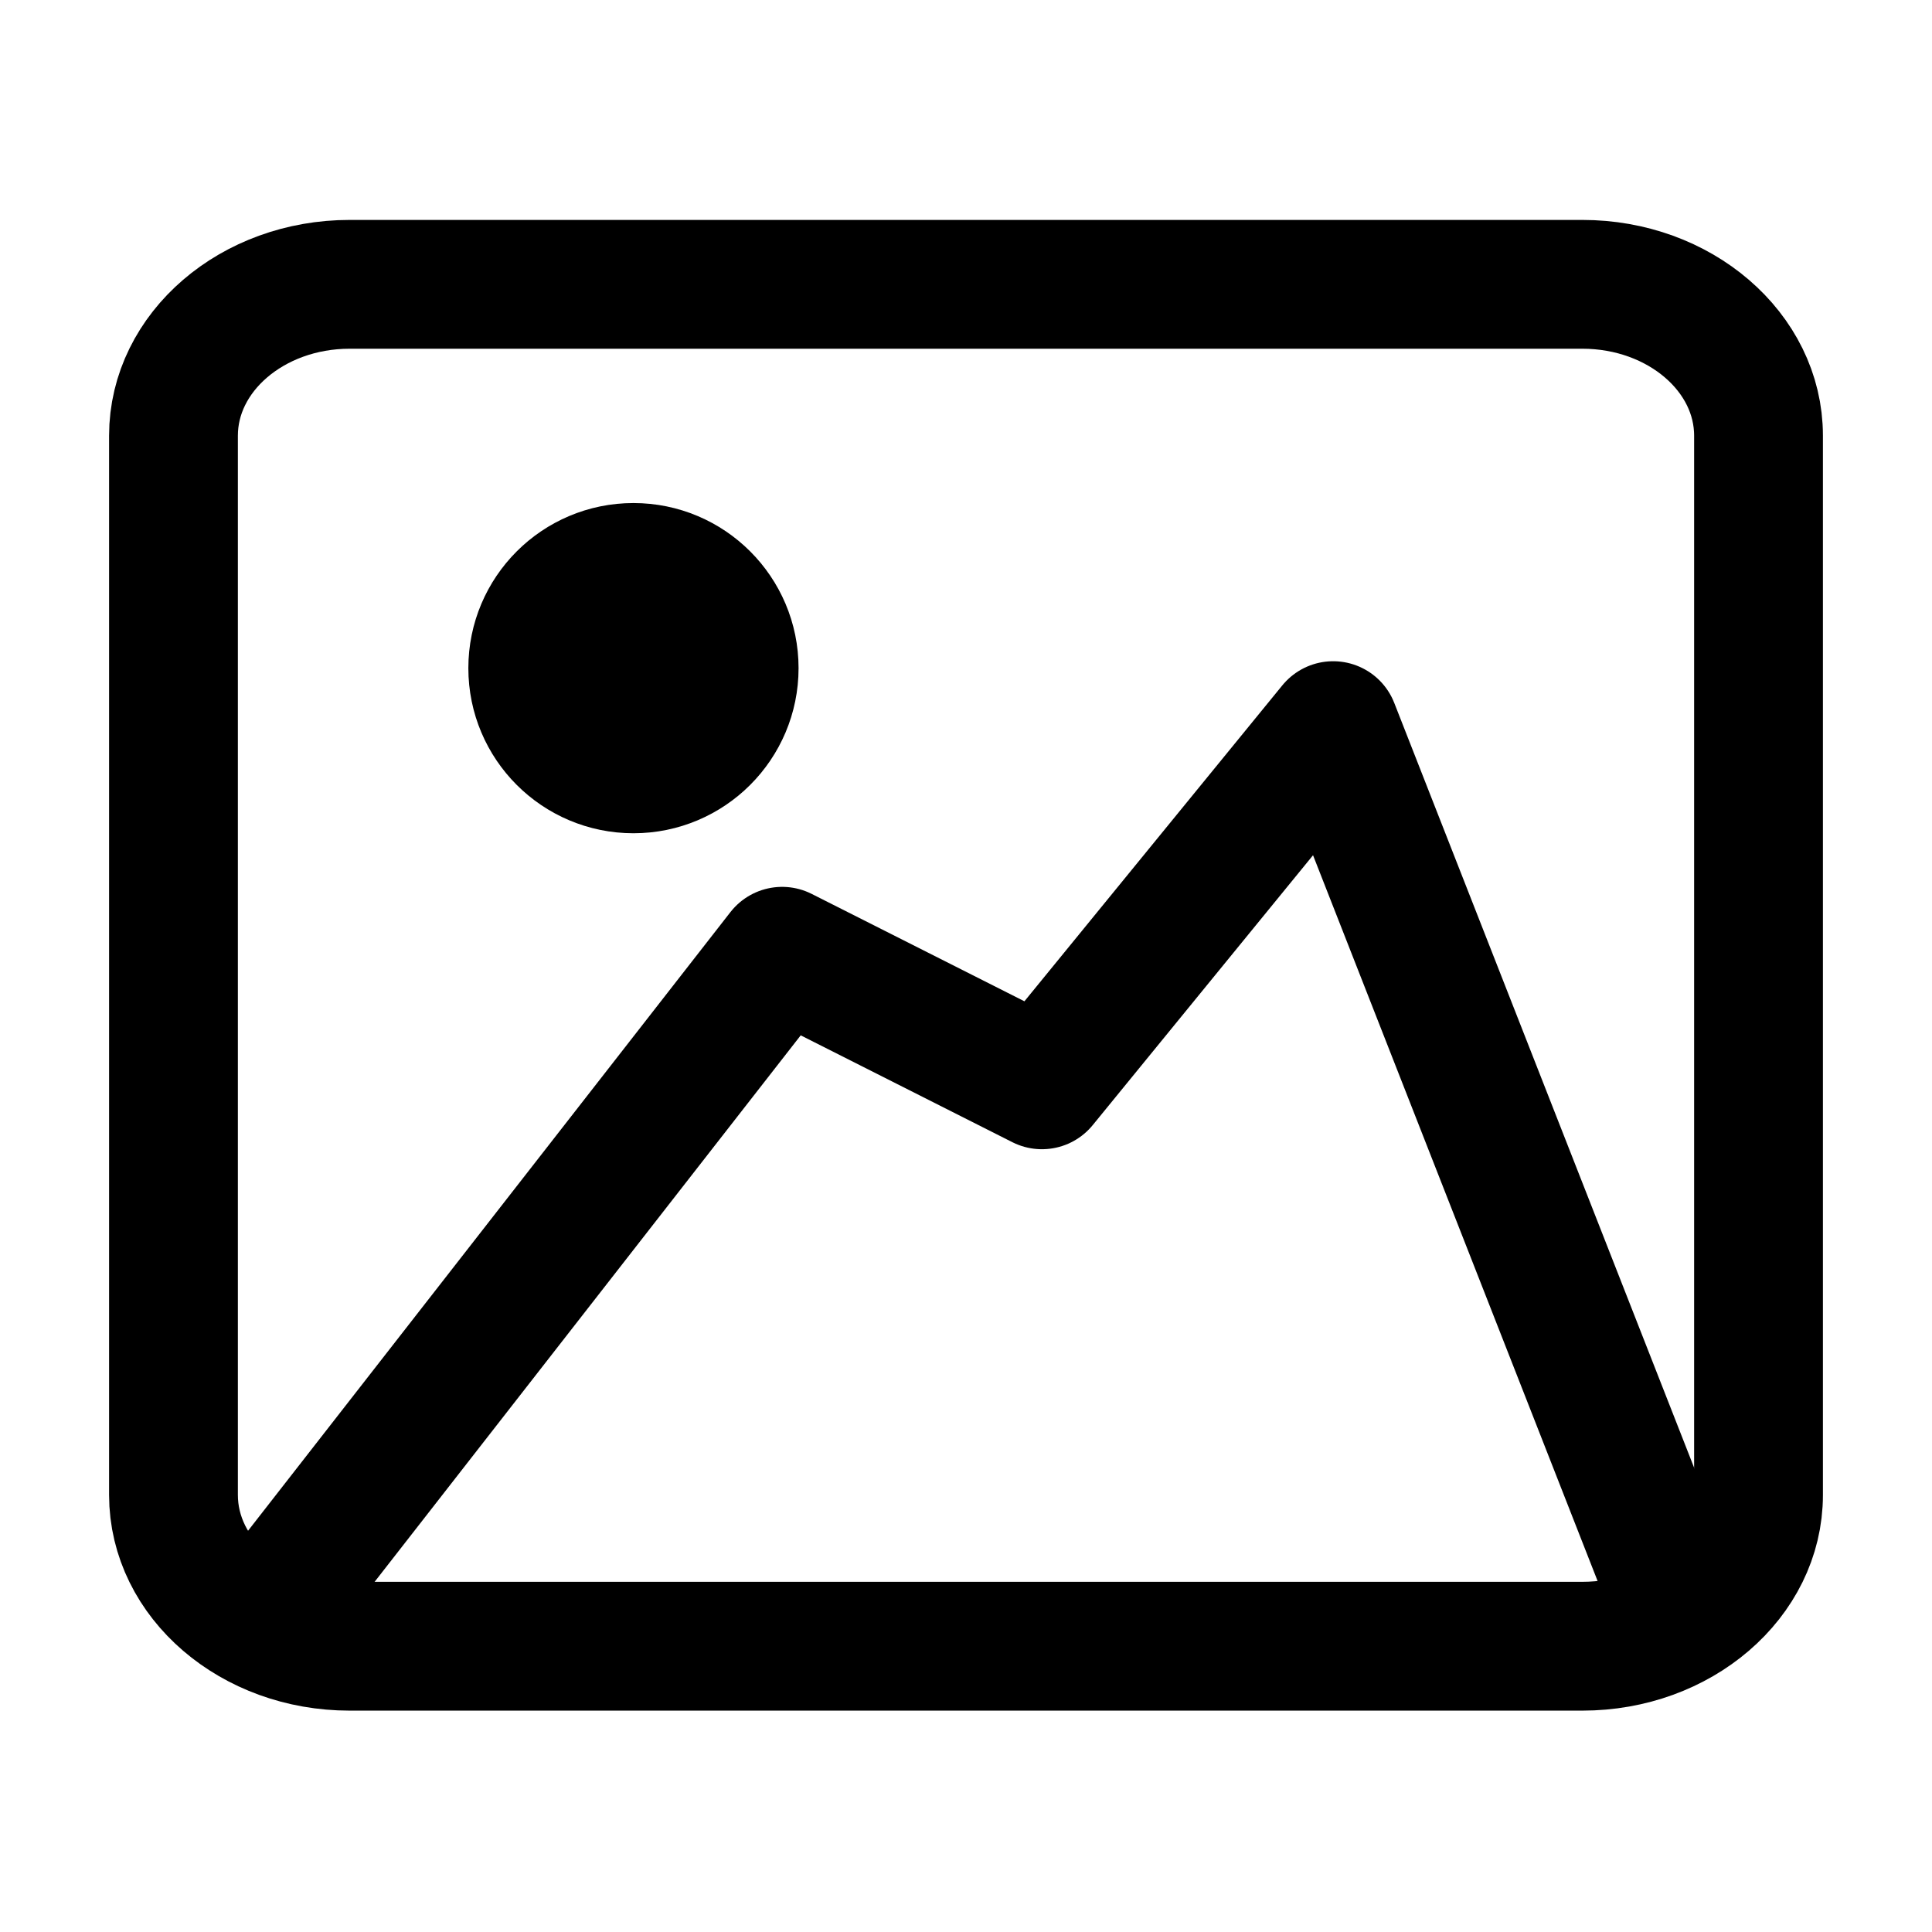
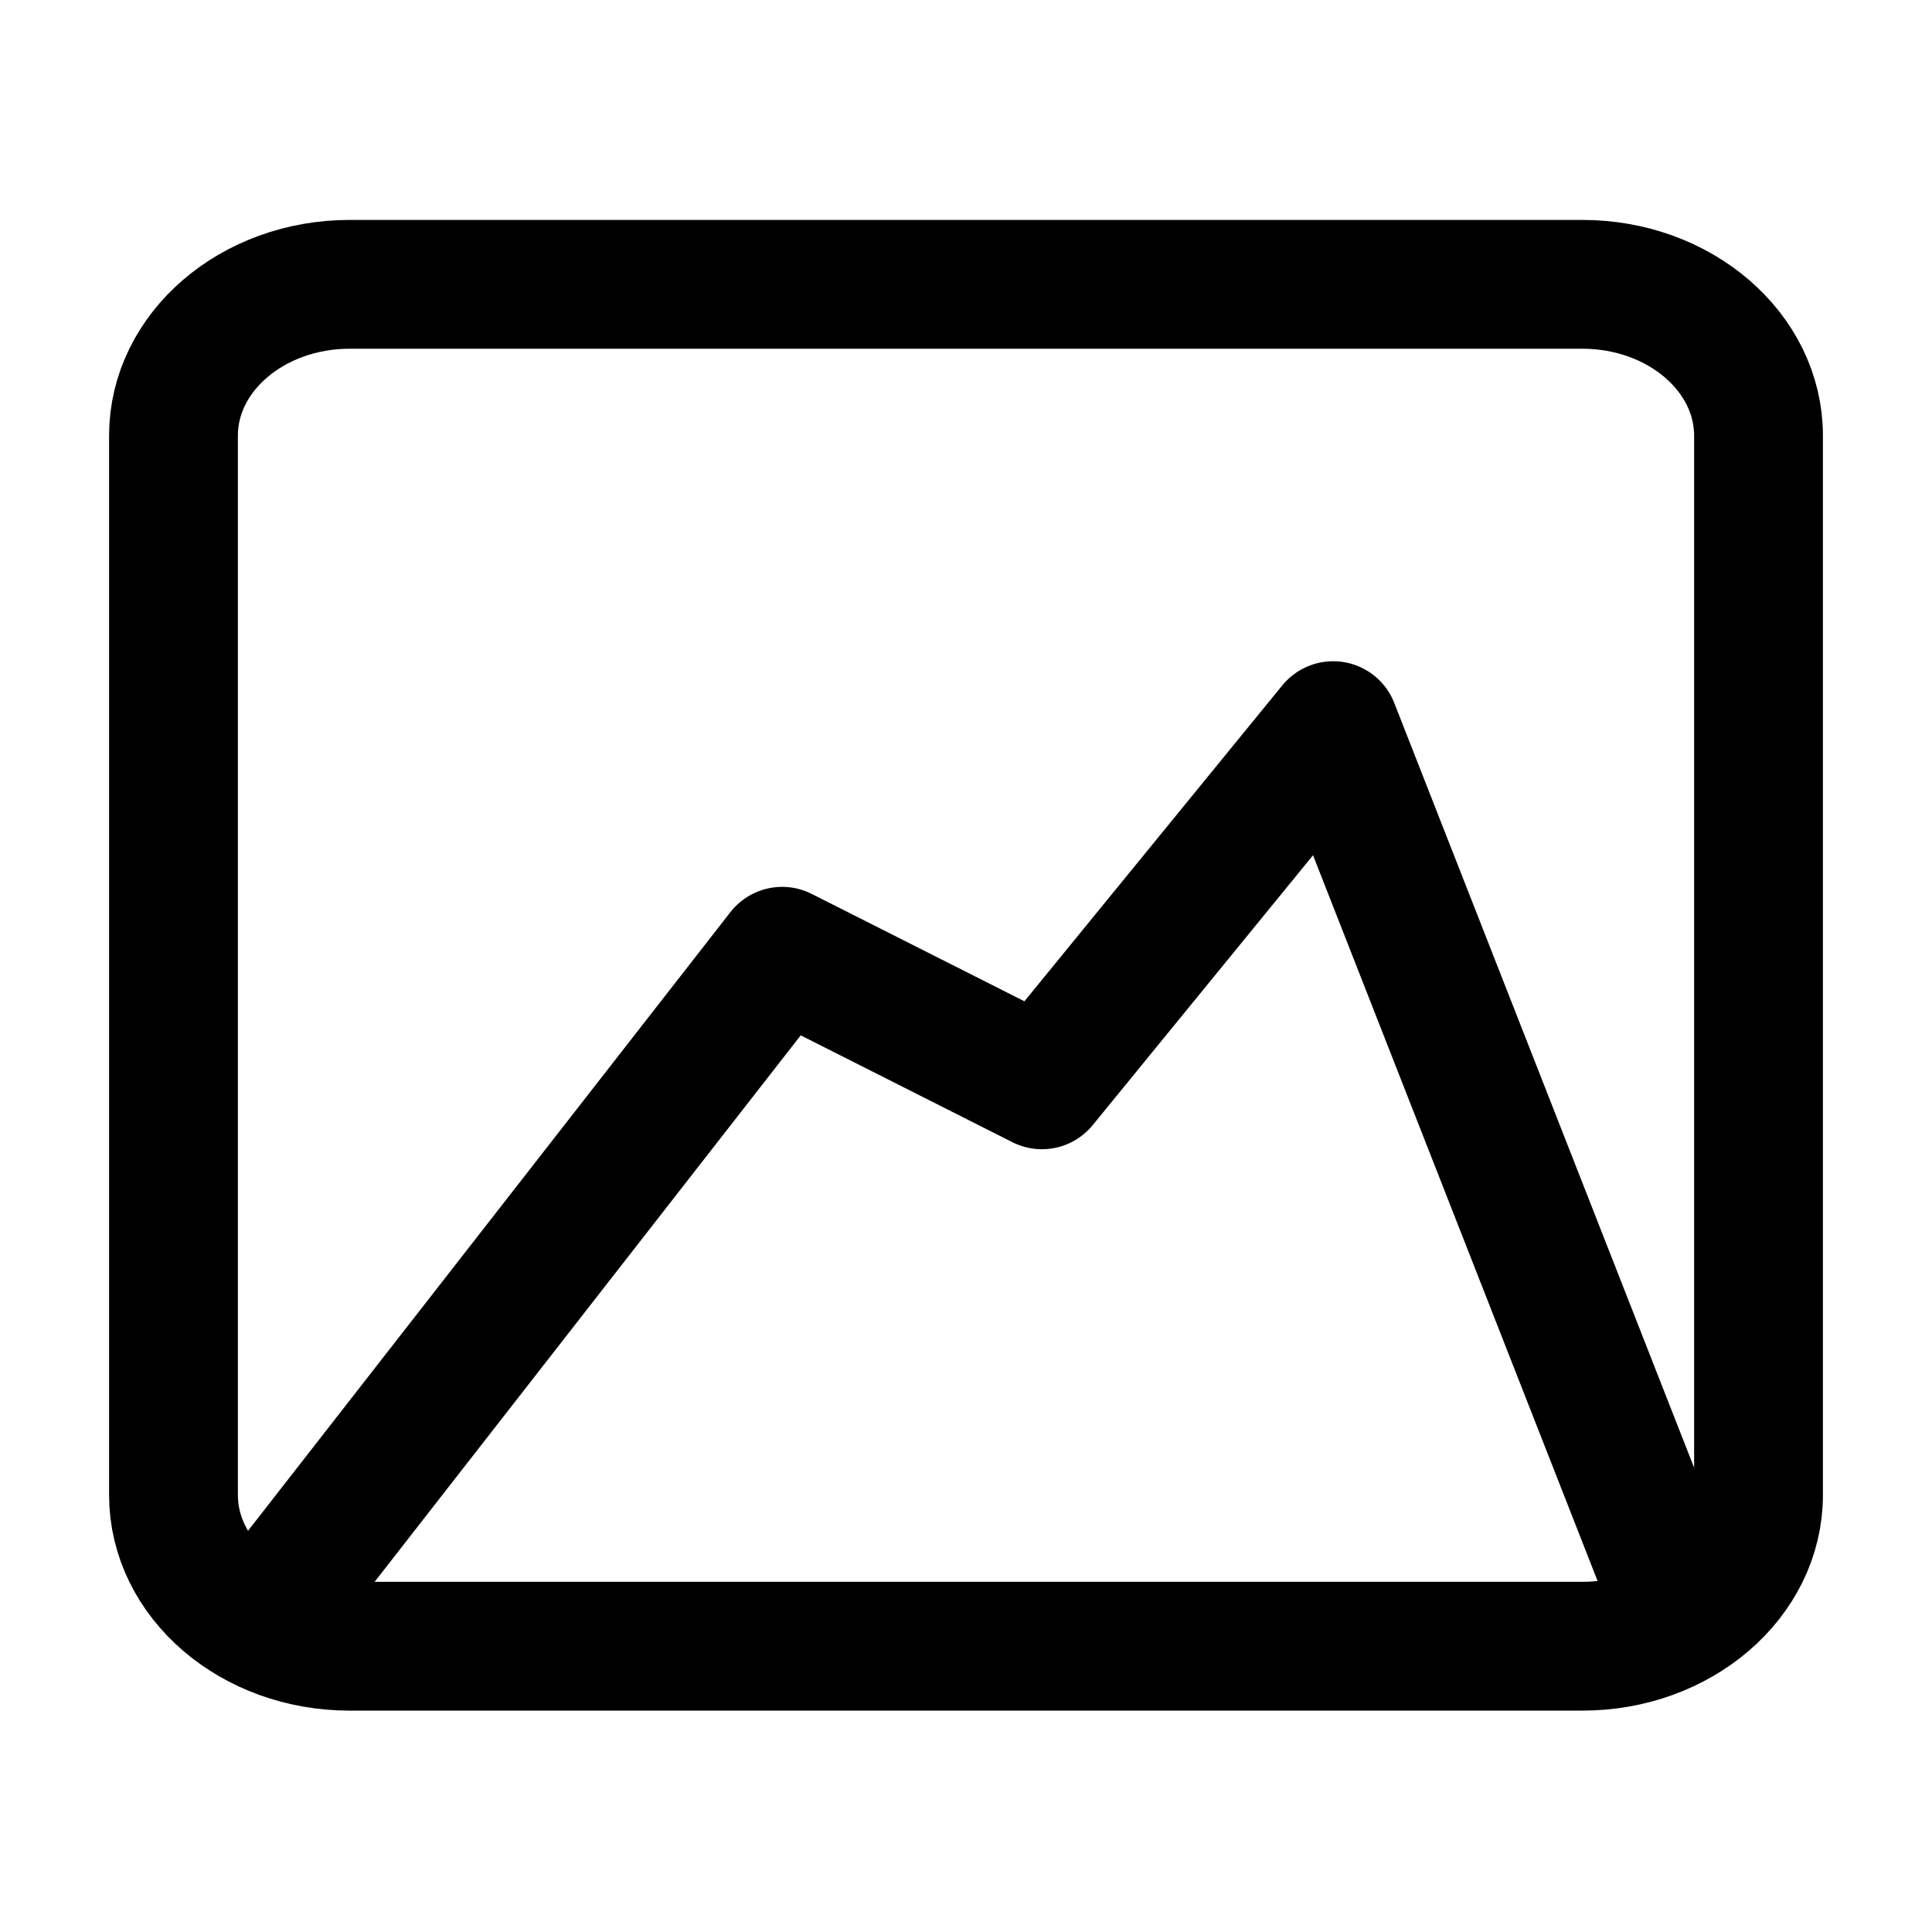
<svg xmlns="http://www.w3.org/2000/svg" width="100%" height="100%" viewBox="0 0 24 24" version="1.1" xml:space="preserve" style="fill-rule:evenodd;clip-rule:evenodd;">
  <g>
    <path d="M21.845,5.412C21.845,4.374 20.865,3.532 19.657,3.532L4.343,3.532C3.135,3.532 2.155,4.374 2.155,5.412L2.155,18.571C2.155,19.608 3.135,20.45 4.343,20.45L19.657,20.45C20.865,20.45 21.845,19.608 21.845,18.571L21.845,5.412Z" style="fill:none;fill-rule:nonzero;stroke:black;stroke-width:1.6px;" />
    <path d="M3.164,20.235L9.716,11.832L12.943,13.461L16.561,9.029L20.95,20.223" style="fill:none;fill-rule:nonzero;stroke:black;stroke-width:1.63px;stroke-linejoin:round;" />
-     <circle cx="7.869" cy="8.3" r="1.366" style="stroke:black;stroke-width:1.37px;" />
  </g>
</svg>